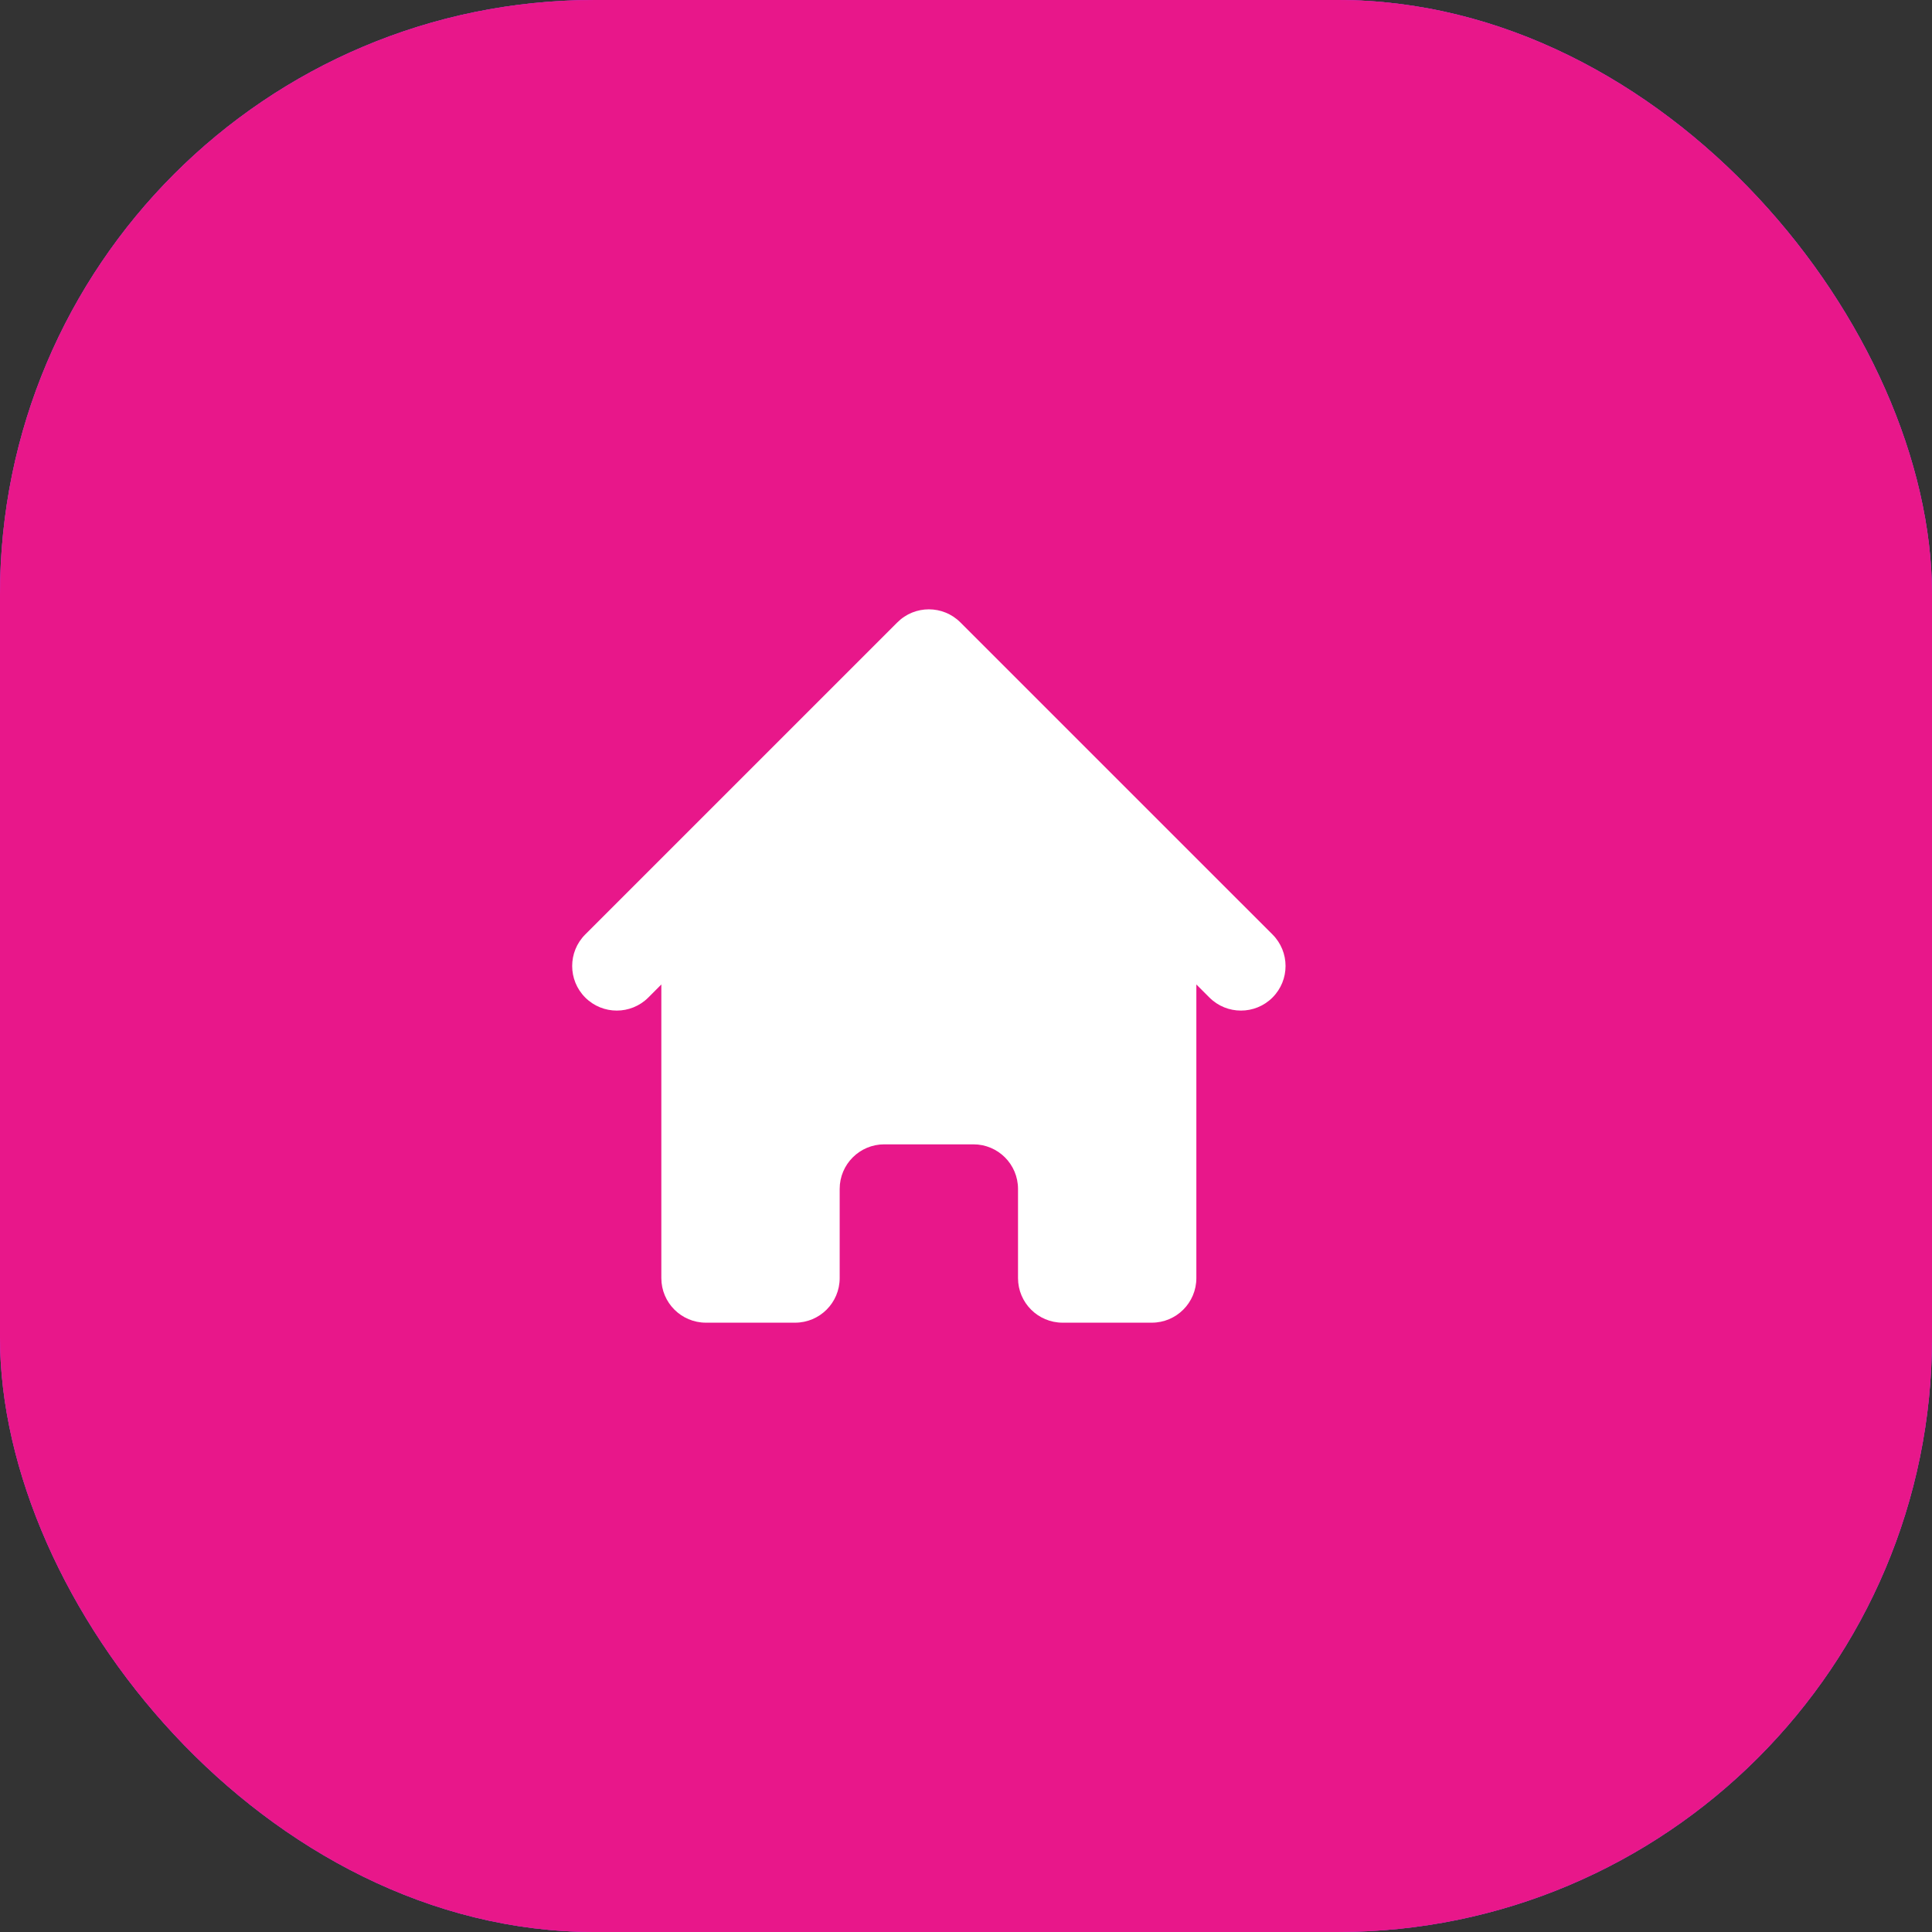
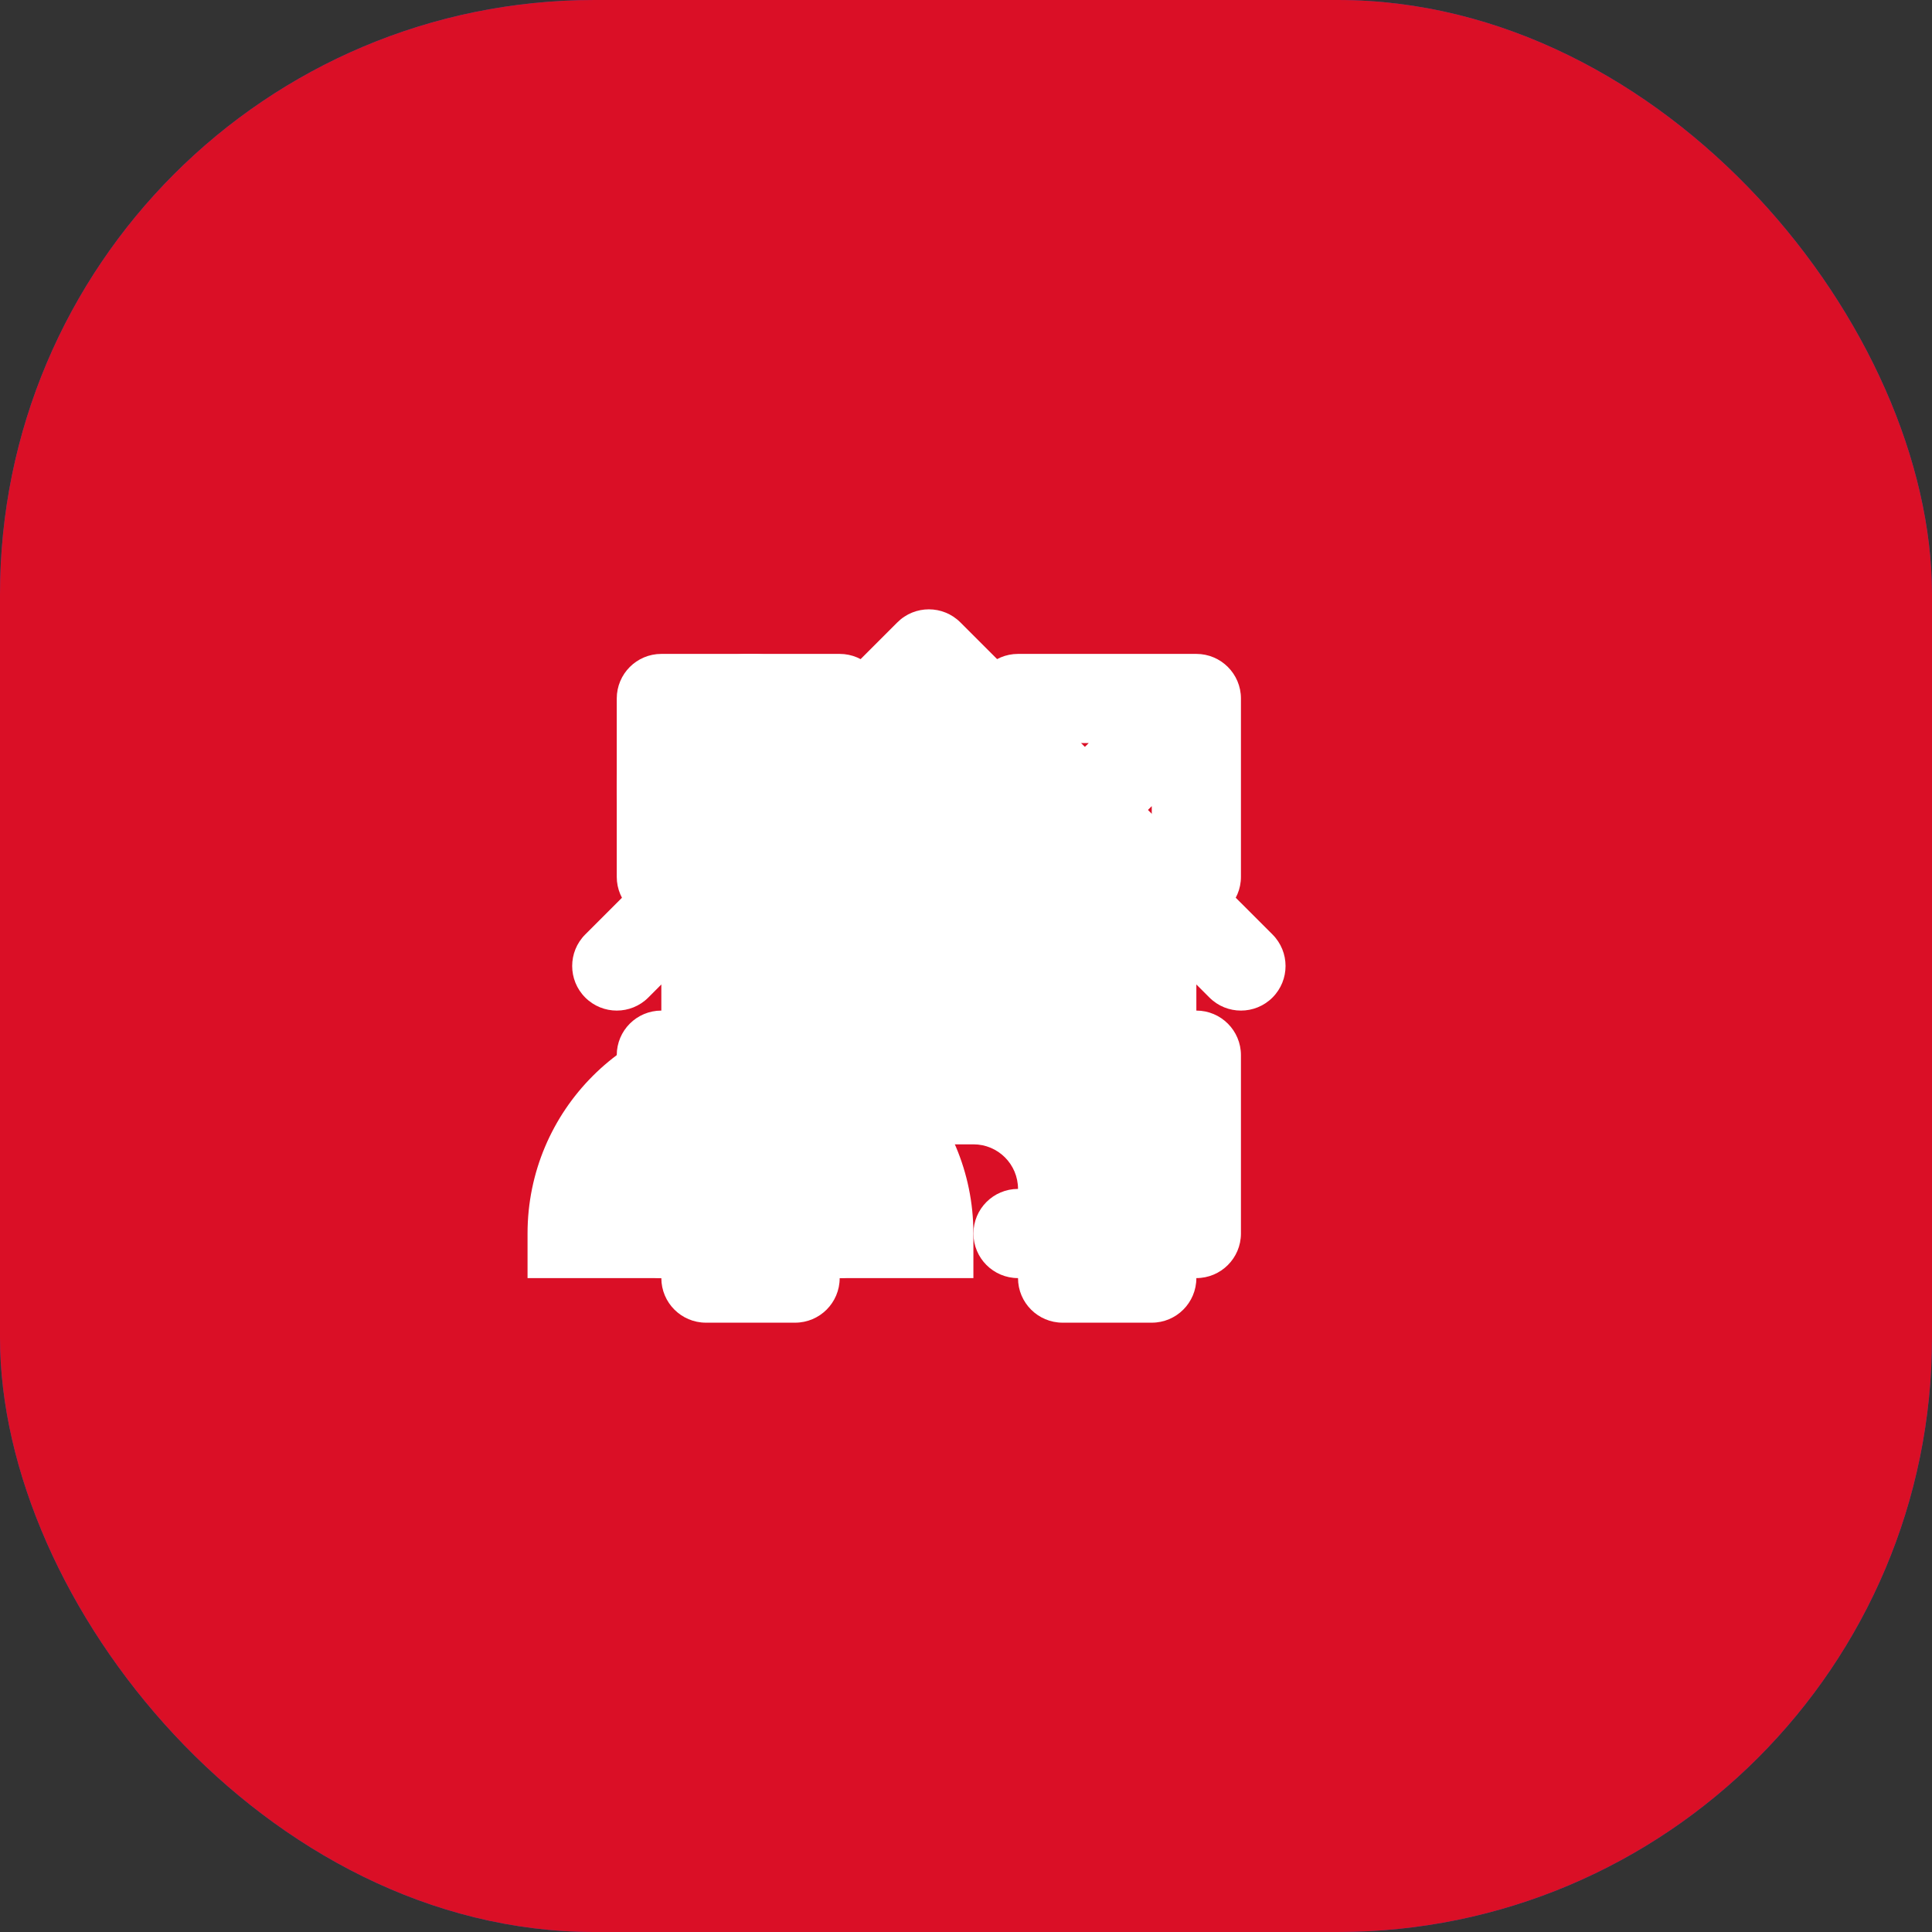
<svg xmlns="http://www.w3.org/2000/svg" width="52" height="52" viewBox="0 0 52 52" fill="none">
  <rect x="0" y="0" width="52" height="52" fill="#333333" stroke="none" />
  <g clip-path="url(#clip0_10_2365)">
    <rect width="52" height="52" rx="16" fill="#3A4ECA" />
-     <path fill-rule="evenodd" clip-rule="evenodd" d="M19 24.8V22.4C19 19.086 21.686 16.4 25 16.4C28.313 16.4 31 19.086 31 22.4V24.8C32.325 24.8 33.4 25.875 33.4 27.2V33.2C33.4 34.526 32.325 35.6 31 35.6H19C17.674 35.6 16.6 34.526 16.6 33.2V27.2C16.6 25.875 17.674 24.8 19 24.8ZM28.6 22.4V24.8H21.4V22.4C21.4 20.412 23.011 18.8 25 18.8C26.988 18.8 28.6 20.412 28.6 22.4Z" fill="white" />
    <rect width="52" height="52" rx="16" fill="#FF0000" fill-opacity="0.81" />
    <path fill-rule="evenodd" clip-rule="evenodd" d="M16.6 18.8C16.6 18.137 17.137 17.6 17.8 17.6H22.6C23.262 17.6 23.8 18.137 23.8 18.8C23.8 19.463 23.262 20 22.6 20H20.697L23.448 22.751C23.917 23.22 23.917 23.98 23.448 24.448C22.98 24.917 22.22 24.917 21.751 24.448L19 21.697V23.6C19 24.263 18.462 24.8 17.8 24.8C17.137 24.8 16.6 24.263 16.6 23.6V18.8ZM27.4 20C26.737 20 26.2 19.463 26.2 18.8C26.2 18.137 26.737 17.6 27.4 17.6H32.2C32.862 17.6 33.4 18.137 33.4 18.8V23.6C33.4 24.263 32.862 24.8 32.2 24.8C31.537 24.8 31 24.263 31 23.6V21.697L28.248 24.448C27.779 24.917 27.02 24.917 26.551 24.448C26.082 23.98 26.082 23.22 26.551 22.751L29.303 20H27.4ZM16.6 28.4C16.6 27.737 17.137 27.2 17.8 27.2C18.462 27.2 19 27.737 19 28.4V30.303L21.751 27.551C22.22 27.083 22.98 27.083 23.448 27.551C23.917 28.02 23.917 28.78 23.448 29.248L20.697 32H22.6C23.262 32 23.8 32.537 23.8 33.2C23.8 33.863 23.262 34.4 22.6 34.4H17.8C17.137 34.4 16.6 33.863 16.6 33.2V28.4ZM32.2 27.2C32.862 27.2 33.4 27.737 33.4 28.4V33.2C33.4 33.863 32.862 34.4 32.2 34.4H27.4C26.737 34.4 26.2 33.863 26.2 33.2C26.2 32.537 26.737 32 27.4 32H29.303L26.551 29.248C26.082 28.78 26.082 28.02 26.551 27.551C27.02 27.083 27.779 27.083 28.248 27.551L31 30.303V28.4C31 27.737 31.537 27.2 32.2 27.2Z" fill="white" />
-     <rect width="52" height="52" rx="16" fill="#9747FF" />
    <path d="M23.799 21.2C23.799 23.188 22.187 24.8 20.199 24.8C18.211 24.8 16.599 23.188 16.599 21.2C16.599 19.212 18.211 17.6 20.199 17.6C22.187 17.6 23.799 19.212 23.799 21.2Z" fill="white" />
-     <path d="M33.399 21.2C33.399 23.188 31.787 24.8 29.799 24.8C27.811 24.8 26.199 23.188 26.199 21.2C26.199 19.212 27.811 17.6 29.799 17.6C31.787 17.6 33.399 19.212 33.399 21.2Z" fill="white" />
-     <path d="M28.514 34.4C28.57 34.008 28.599 33.607 28.599 33.2C28.599 31.238 27.926 29.433 26.799 28.003C27.681 27.492 28.706 27.2 29.799 27.2C33.113 27.2 35.799 29.886 35.799 33.2V34.4H28.514Z" fill="white" />
    <path d="M20.199 27.2C23.513 27.2 26.199 29.886 26.199 33.2V34.4H14.199V33.2C14.199 29.886 16.886 27.2 20.199 27.2Z" fill="white" />
-     <rect width="52" height="52" rx="16" fill="#E8178A" />
    <path d="M25.849 16.752C25.38 16.283 24.62 16.283 24.152 16.752L15.752 25.151C15.283 25.62 15.283 26.38 15.752 26.849C16.221 27.317 16.98 27.317 17.449 26.849L17.8 26.497V34.4C17.8 35.063 18.338 35.6 19 35.6H21.4C22.063 35.6 22.6 35.063 22.6 34.4V32C22.6 31.337 23.138 30.8 23.8 30.8H26.2C26.863 30.8 27.4 31.337 27.4 32V34.4C27.4 35.063 27.938 35.6 28.6 35.6H31C31.663 35.6 32.2 35.063 32.2 34.4V26.497L32.552 26.849C33.02 27.317 33.78 27.317 34.249 26.849C34.718 26.38 34.718 25.62 34.249 25.151L25.849 16.752Z" fill="white" />
  </g>
  <defs>
    <clipPath id="clip0_10_2365">
      <rect width="52" height="52" rx="16" fill="white" />
    </clipPath>
  </defs>
</svg>